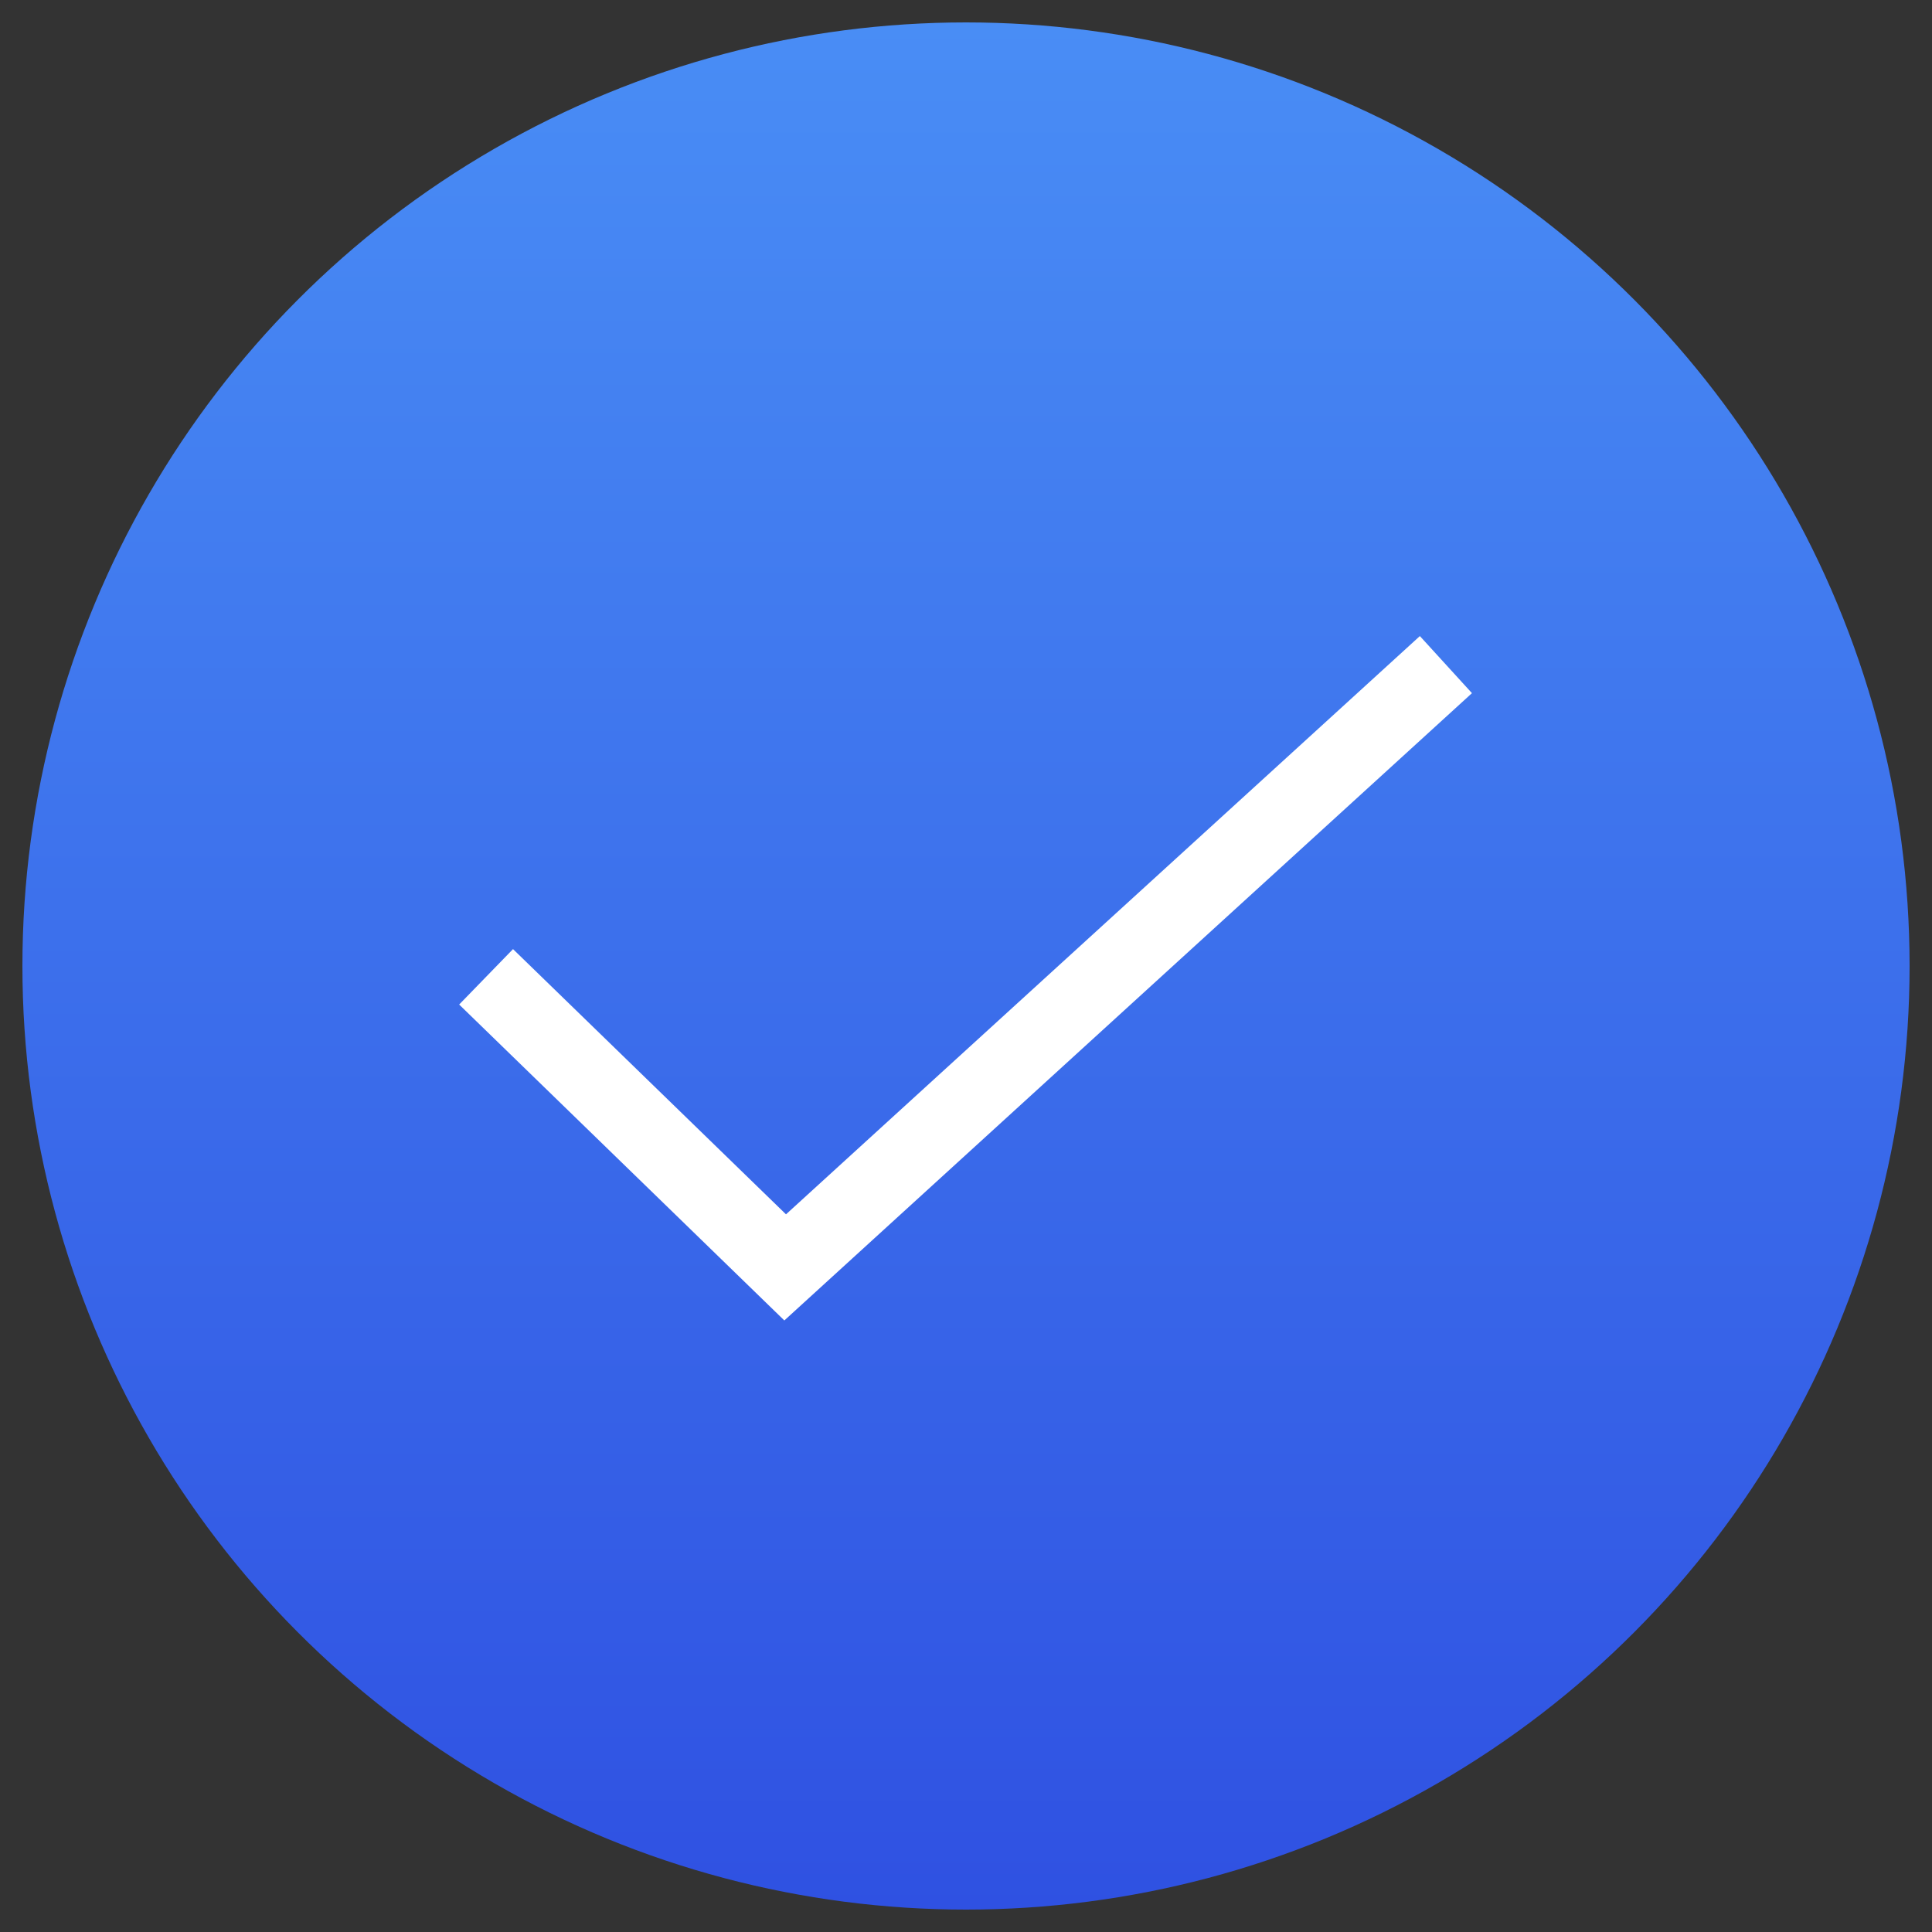
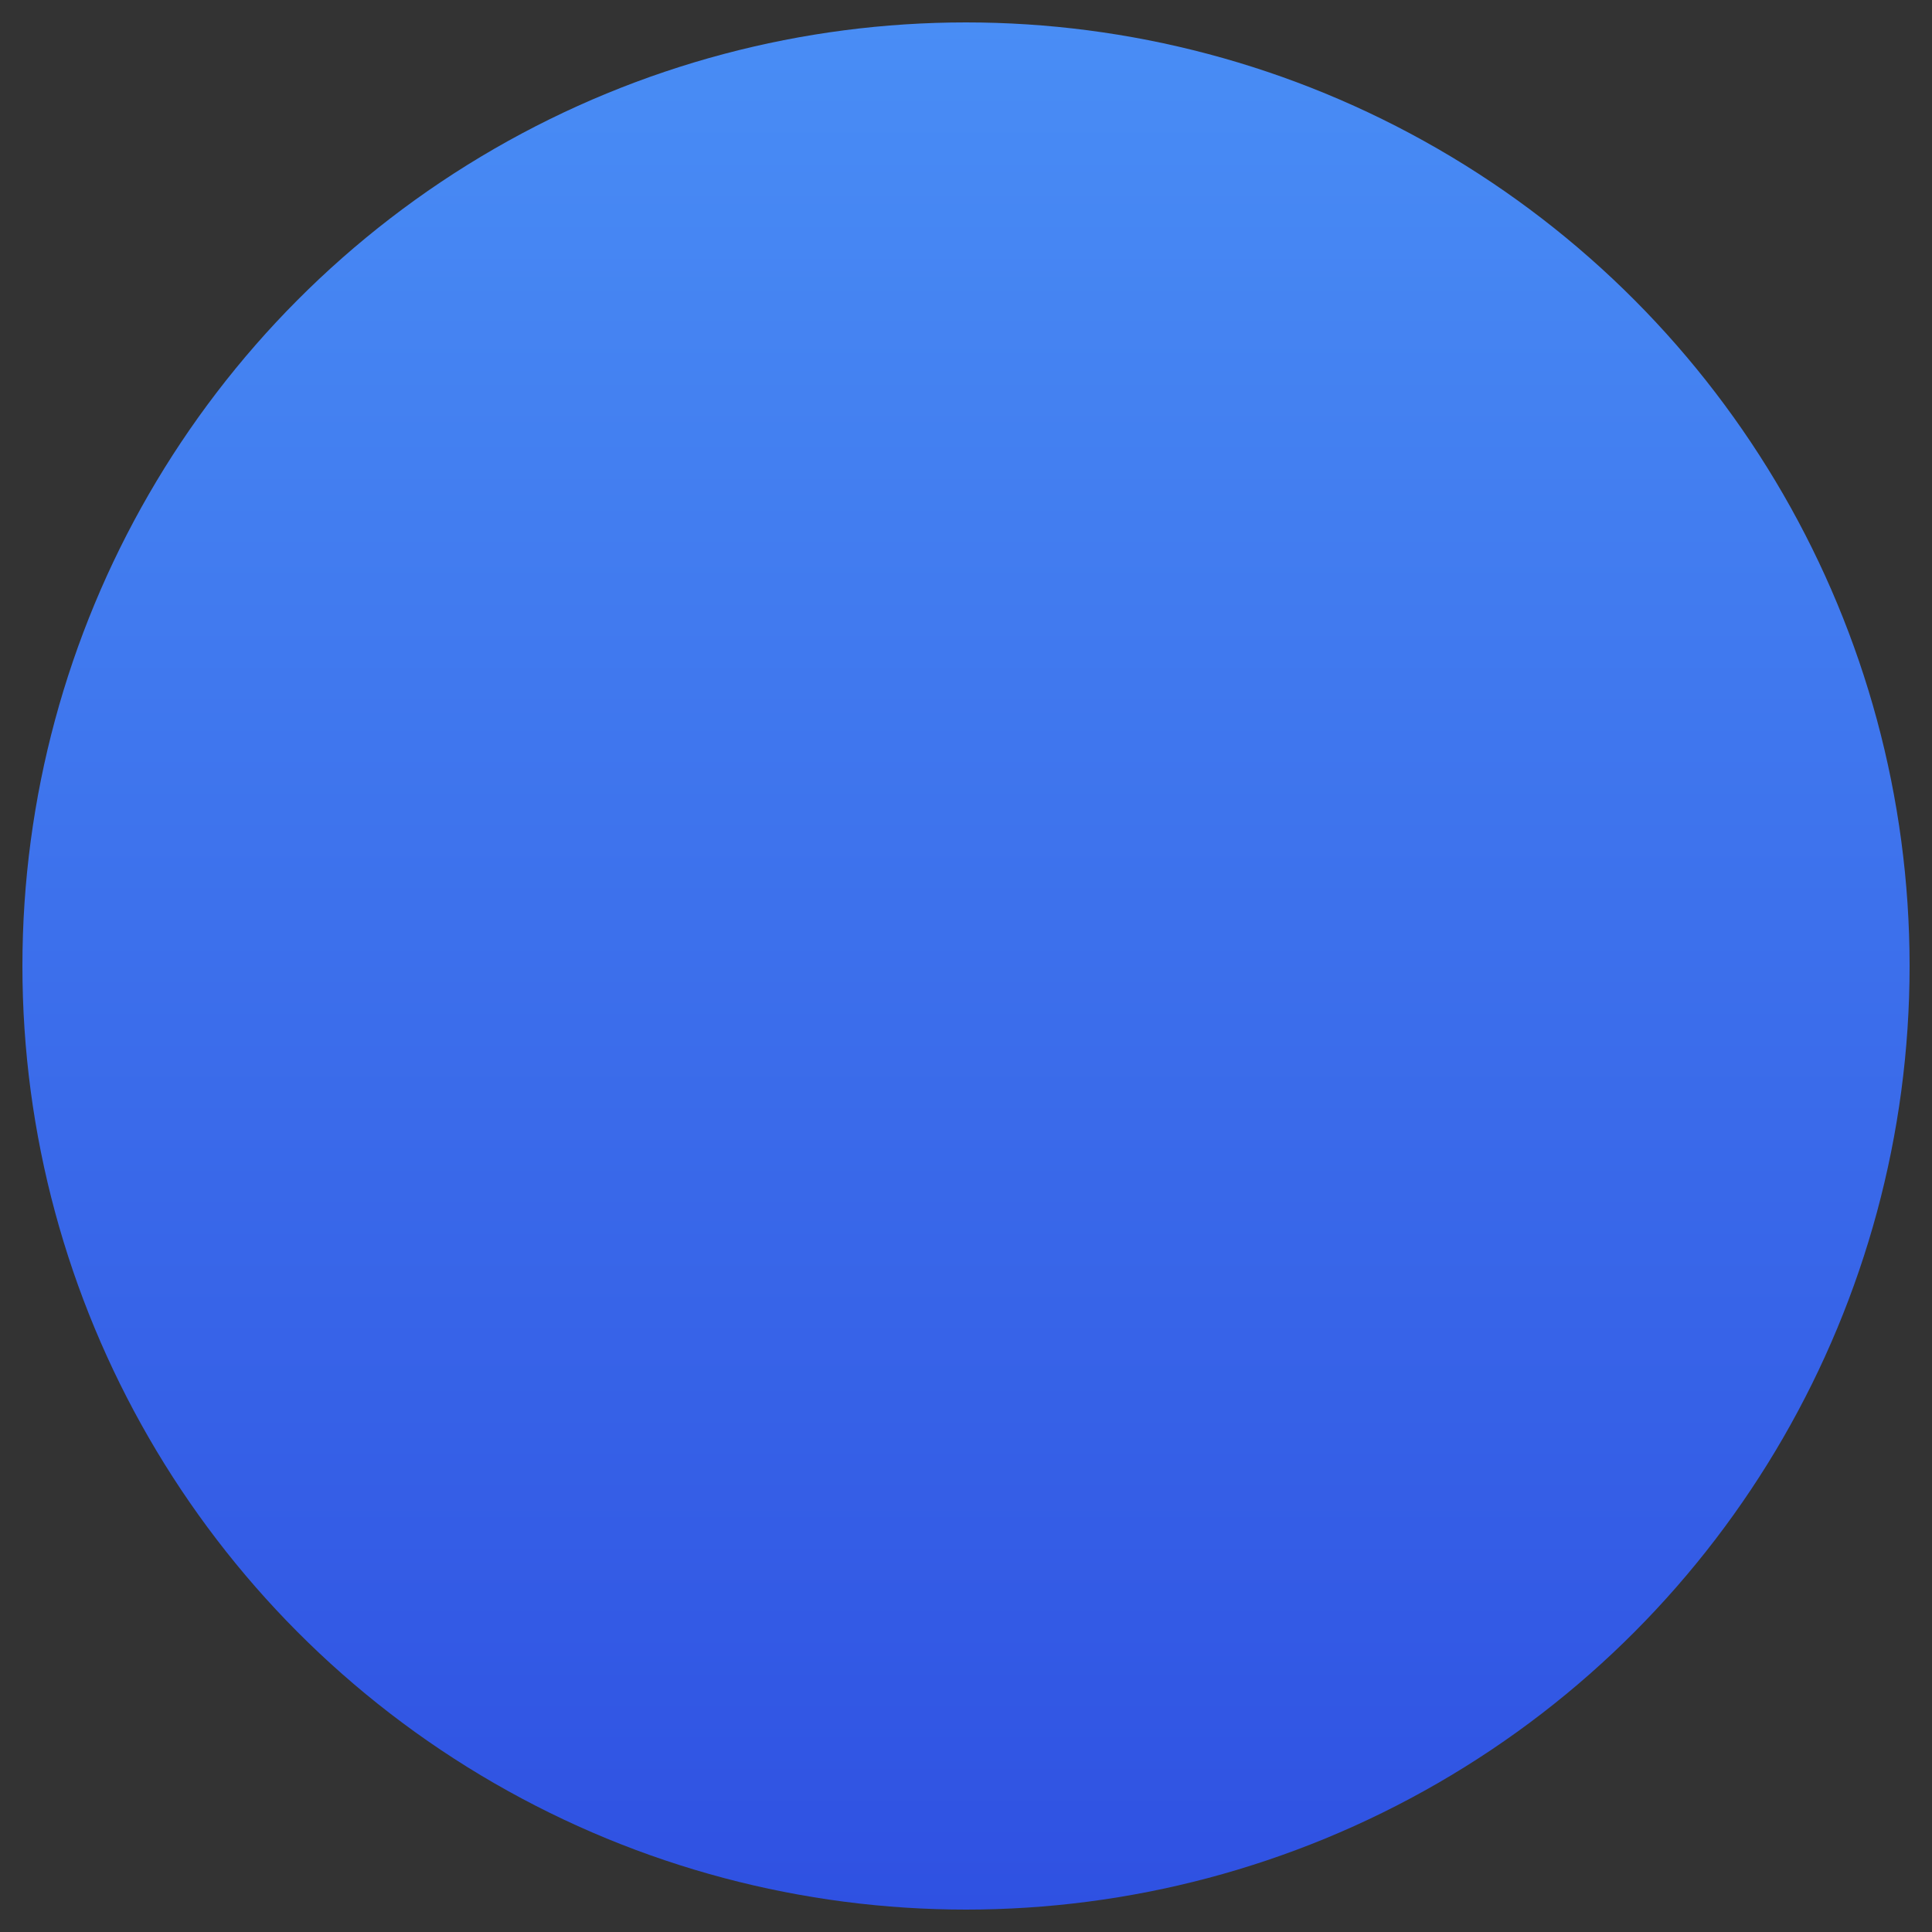
<svg xmlns="http://www.w3.org/2000/svg" id="Layer_1" data-name="Layer 1" viewBox="0 0 25 25">
  <rect x="0" y="0" width="25" height="25" fill="#333333" stroke="none" />
  <defs>
    <style>
      .cls-1, .cls-2 {
        fill: none;
      }

      .cls-3 {
        fill: url(#linear-gradient);
      }

      .cls-4 {
        clip-path: url(#clippath);
      }

      .cls-2 {
        stroke: #fff;
        stroke-miterlimit: 10;
      }

      .cls-5 {
        fill: #ed3c2c;
        opacity: .5;
      }
    </style>
    <linearGradient id="linear-gradient" x1="-196.32" y1="-544.94" x2="-171.91" y2="-544.94" gradientTransform="translate(-532.44 196.62) rotate(90)" gradientUnits="userSpaceOnUse">
      <stop offset="0" stop-color="#498df5" />
      <stop offset="1" stop-color="#2f51e2" />
    </linearGradient>
    <clipPath id="clippath">
-       <rect class="cls-1" x="-377.03" y="-795.94" width="1920" height="735" />
-     </clipPath>
+       </clipPath>
  </defs>
  <circle class="cls-3" cx="12.5" cy="12.5" r="12.21" />
-   <polyline class="cls-2" points="6.29 12.64 10.16 16.4 18.71 8.6" />
  <g class="cls-4">
    <path class="cls-5" d="M-498.06-457.91c0,39.03-.47,74.51,.56,109.94,.14,4.7,7.06,10.64,12.23,13.55C-336.79-250.83-188.28-167.29-39.09-84.98c8.18,4.51,24.16,1.74,33.33-3.34,151.23-83.8,301.94-168.53,452.77-253.04,5.83-3.27,11.53-6.83,17.58-9.65,16.37-7.63,29.08-1.37,29.3,16.23,.72,58.38,.77,116.79-.34,175.17-.13,6.99-7.37,16.58-13.96,20.3C315.97-46.9,152.08,45.03-12.19,136.28c-6.96,3.87-19.86,3.89-26.82,.02C-203.28,45.05-367-47.18-531.2-138.57c-16.89-9.4-17.24-23.61-11.63-35.91,7.19-15.79,21.01-11.01,34.07-3.65C-356.65-92.48-204.12-7.54-52.4,78.8c20.07,11.42,34.49,10.74,54.17-.44C143.35-2.13,285.56-81.57,427.92-160.69c14.22-7.9,20.08-16.47,19.27-33.01-1.5-30.48-.43-61.09-.43-95.82-16.44,9.08-29.41,16.14-42.29,23.36C267.51-189.37,130.44-112.76-6.2-35.41c-14.13,8-24.5,8.18-38.76,.13-159.24-90.02-318.75-179.55-478.63-268.44-16.03-8.91-22.27-18.7-21.8-37.04,1.26-50.02,.37-100.09,.46-150.14,.06-36.52,8.16-41.41,39.52-23.85C-352.37-429.1-199.22-343.61-46.5-257.36c14.85,8.39,25.74,9.17,41.02,.52,143.91-81.46,288.25-162.18,432.76-242.58,13.83-7.69,20.93-15.56,19.96-32.65-1.73-30.59-.49-61.34-.49-96.14-20.49,11.16-37.89,20.4-55.07,30.04C259.12-523.83,126.51-449.58-5.79-374.76c-13.57,7.67-23.67,9.33-38.45,.95-159.83-90.6-320.29-180.08-480.17-270.58-8.65-4.9-18.92-16.01-19.02-24.34-.09-8.37,9.82-19.99,18.39-24.85,159.87-90.54,320.31-180.08,480.24-270.51,14.31-8.09,24.76-7.57,38.72,.35,117.67,66.74,235.73,132.82,353.82,198.84,12.3,6.87,26.71,14.66,17.35,29.64-8.22,13.16-22.3,19.87-40.72,9.38-110.32-62.78-221.05-124.85-332.25-186.06-8.91-4.9-24.91-6.01-33.4-1.32-141.07,77.97-281.46,157.14-421.99,236.08-3.48,1.95-6.7,4.36-12.35,8.08,7.82,4.97,13.61,9.04,19.75,12.49,136.91,76.84,273.99,153.4,410.63,230.72,14.1,7.98,24.44,8.34,38.78,.23,151.92-85.93,304.78-170.21,456.05-257.24,27.75-15.97,47.67-6.68,45.46,27.72-3.16,49.02-1.29,98.39-.51,147.6,.24,14.96-3.84,24.12-17.67,31.82C314.89-385.56,153.16-294.9-8.24-203.66c-13.69,7.74-23.2,6.46-36.17-.86-141.1-79.64-282.56-158.66-423.95-237.79-8.52-4.77-17.3-9.1-29.71-15.6Z" />
  </g>
</svg>